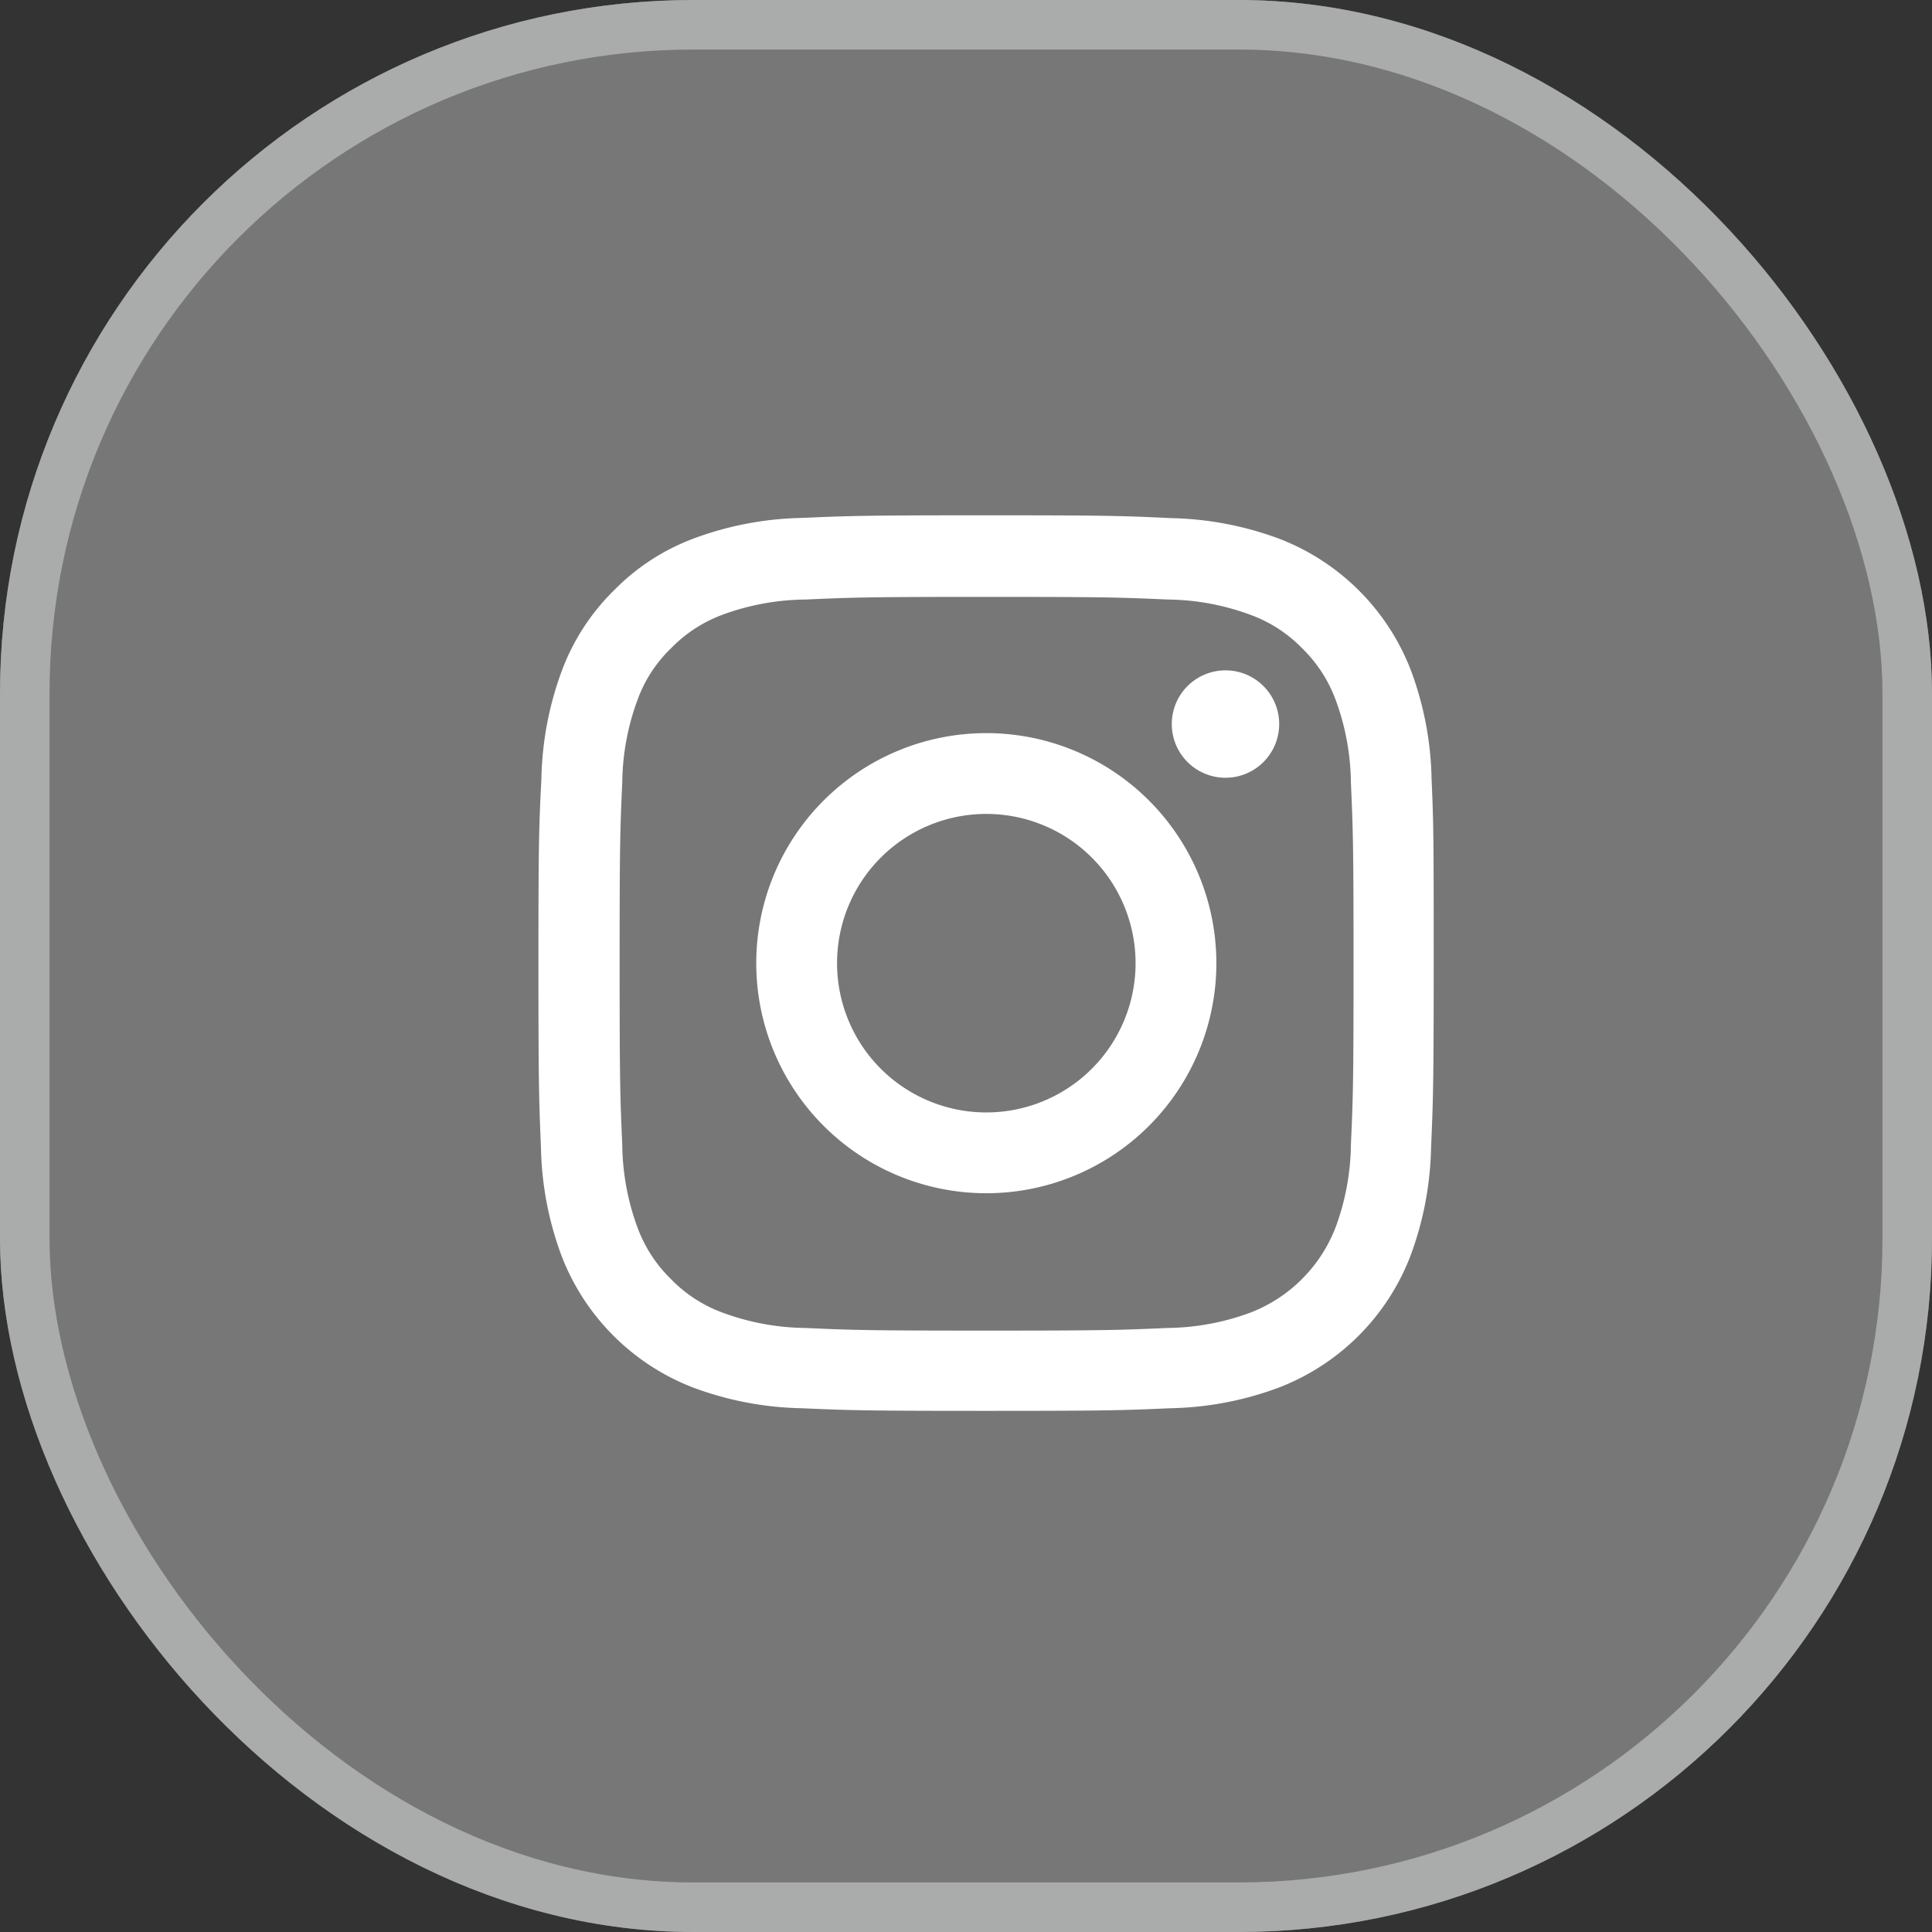
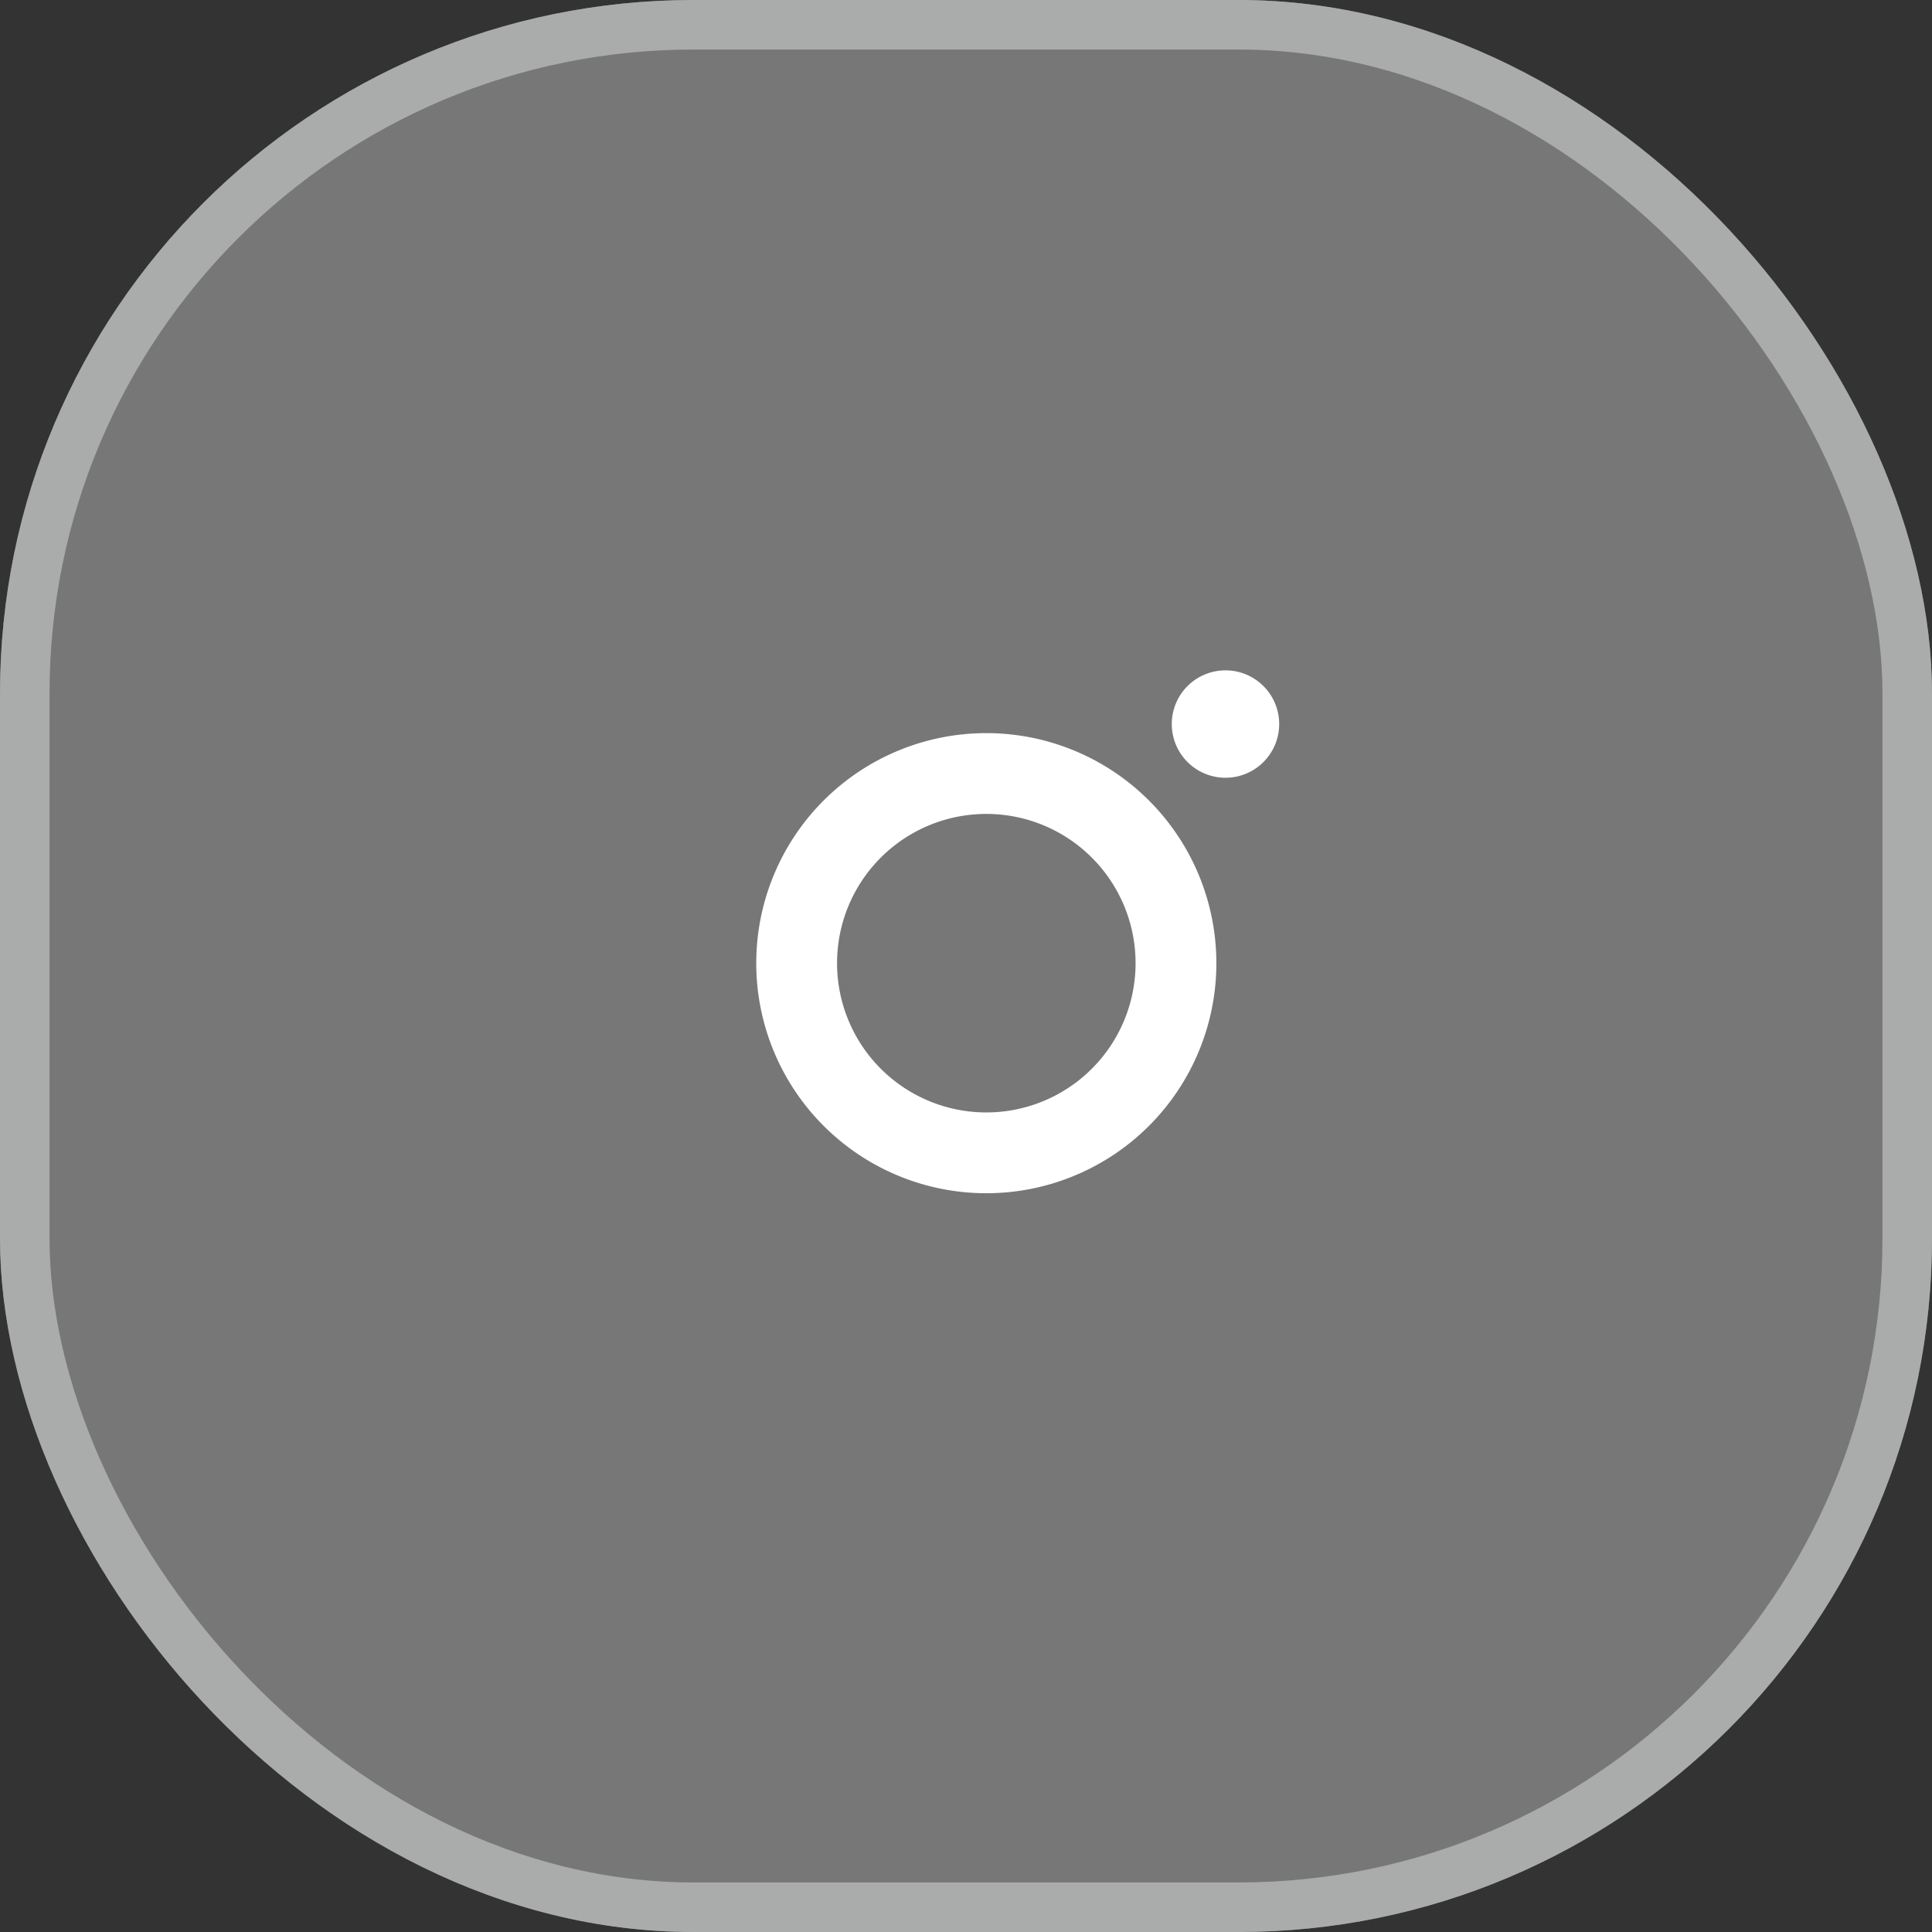
<svg xmlns="http://www.w3.org/2000/svg" width="39" height="39" viewBox="0 0 39 39">
  <rect x="0" y="0" width="39" height="39" fill="#333333" stroke="none" />
  <g id="Group_13" data-name="Group 13" transform="translate(-1394 -2647)">
    <g id="Rectangle_10" data-name="Rectangle 10" transform="translate(1394 2647)" fill="#777" stroke="#aaabab" stroke-width="1">
      <rect width="39" height="39" rx="14" stroke="none" />
      <rect x=".5" y=".5" width="38" height="38" rx="13.5" fill="none" />
    </g>
    <g id="instagram" transform="translate(1404.869 2657.402)" fill="#fff">
-       <path id="Path_21" data-name="Path 21" d="M18.478 5.315a6.606 6.606 0 00-.42-2.193A4.631 4.631 0 0015.413.477a6.623 6.623 0 00-2.193-.42C12.252.011 11.945 0 9.49 0S6.729.011 5.764.053a6.608 6.608 0 00-2.193.42 4.411 4.411 0 00-1.6 1.045 4.451 4.451 0 00-1.042 1.6 6.624 6.624 0 00-.42 2.193c-.049.968-.06 1.276-.06 3.73S.46 11.8.5 12.767a6.605 6.605 0 00.42 2.193 4.63 4.63 0 002.645 2.645 6.624 6.624 0 002.193.42c.964.042 1.271.053 3.726.053s2.762-.01 3.726-.053a6.6 6.6 0 002.193-.42 4.624 4.624 0 002.645-2.645 6.628 6.628 0 00.42-2.193c.042-.964.053-1.271.053-3.726s0-2.762-.043-3.726zM16.85 12.7a4.955 4.955 0 01-.311 1.678 3 3 0 01-1.716 1.716 4.973 4.973 0 01-1.678.311c-.954.042-1.24.053-3.652.053s-2.7-.01-3.652-.053a4.953 4.953 0 01-1.678-.311 2.782 2.782 0 01-1.038-.675 2.811 2.811 0 01-.675-1.038 4.974 4.974 0 01-.309-1.681c-.042-.954-.053-1.24-.053-3.652s.01-2.7.053-3.652a4.953 4.953 0 01.311-1.678A2.748 2.748 0 013.13 2.68a2.806 2.806 0 011.038-.674A4.976 4.976 0 015.846 1.7c.954-.042 1.24-.053 3.652-.053s2.7.011 3.652.053a4.955 4.955 0 011.678.311 2.78 2.78 0 011.038.674 2.81 2.81 0 01.675 1.038A4.975 4.975 0 0116.85 5.4c.042.954.053 1.24.053 3.652s-.01 2.691-.053 3.648zm0 0" transform="translate(-.449)" />
      <path id="Path_22" data-name="Path 22" d="M129.593 124.5a4.644 4.644 0 104.644 4.644 4.645 4.645 0 00-4.644-4.644zm0 7.657a3.013 3.013 0 113.013-3.013 3.013 3.013 0 01-3.013 3.013zm0 0" transform="translate(-120.552 -120.103)" />
      <path id="Path_23" data-name="Path 23" d="M364.618 89.686a1.084 1.084 0 11-1.084-1.084 1.084 1.084 0 011.084 1.084zm0 0" transform="translate(-349.665 -85.472)" />
    </g>
  </g>
</svg>